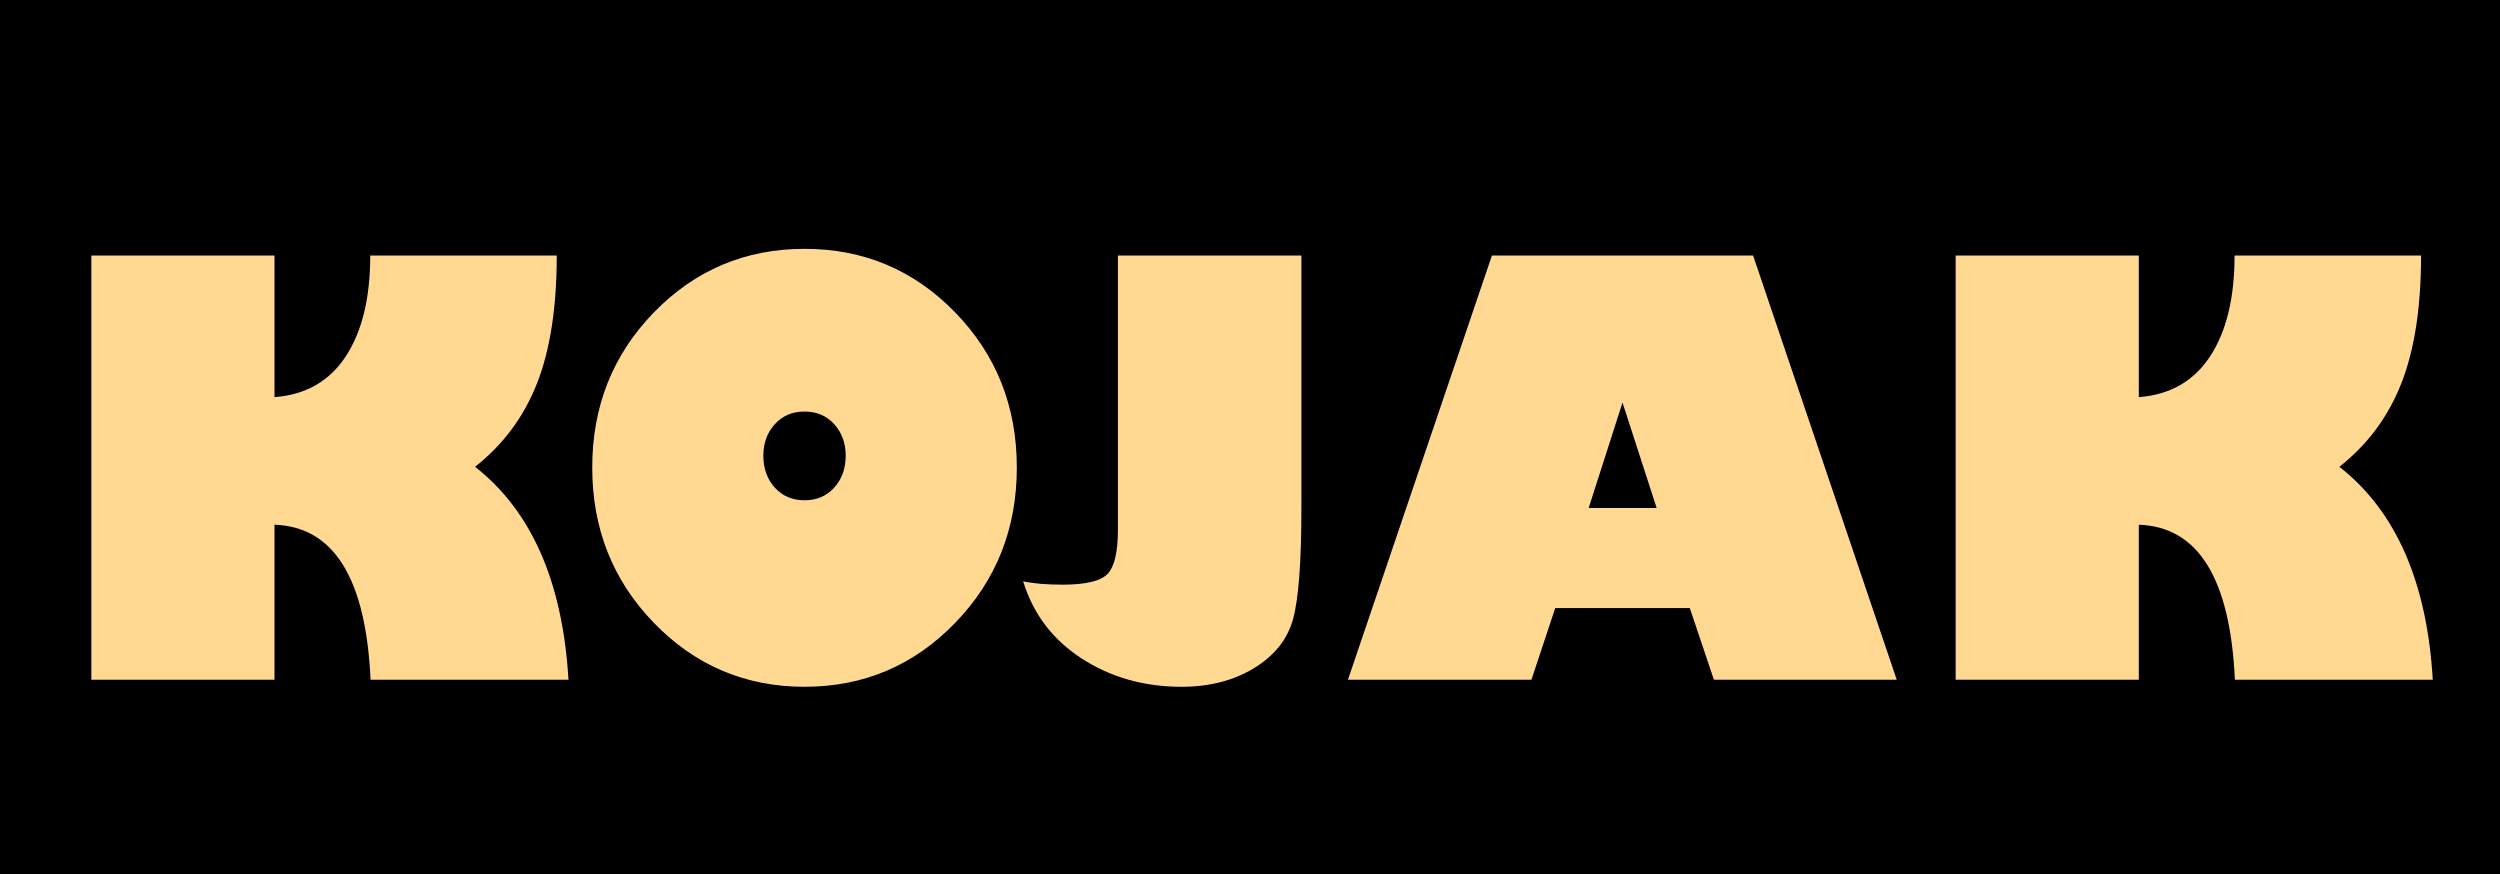
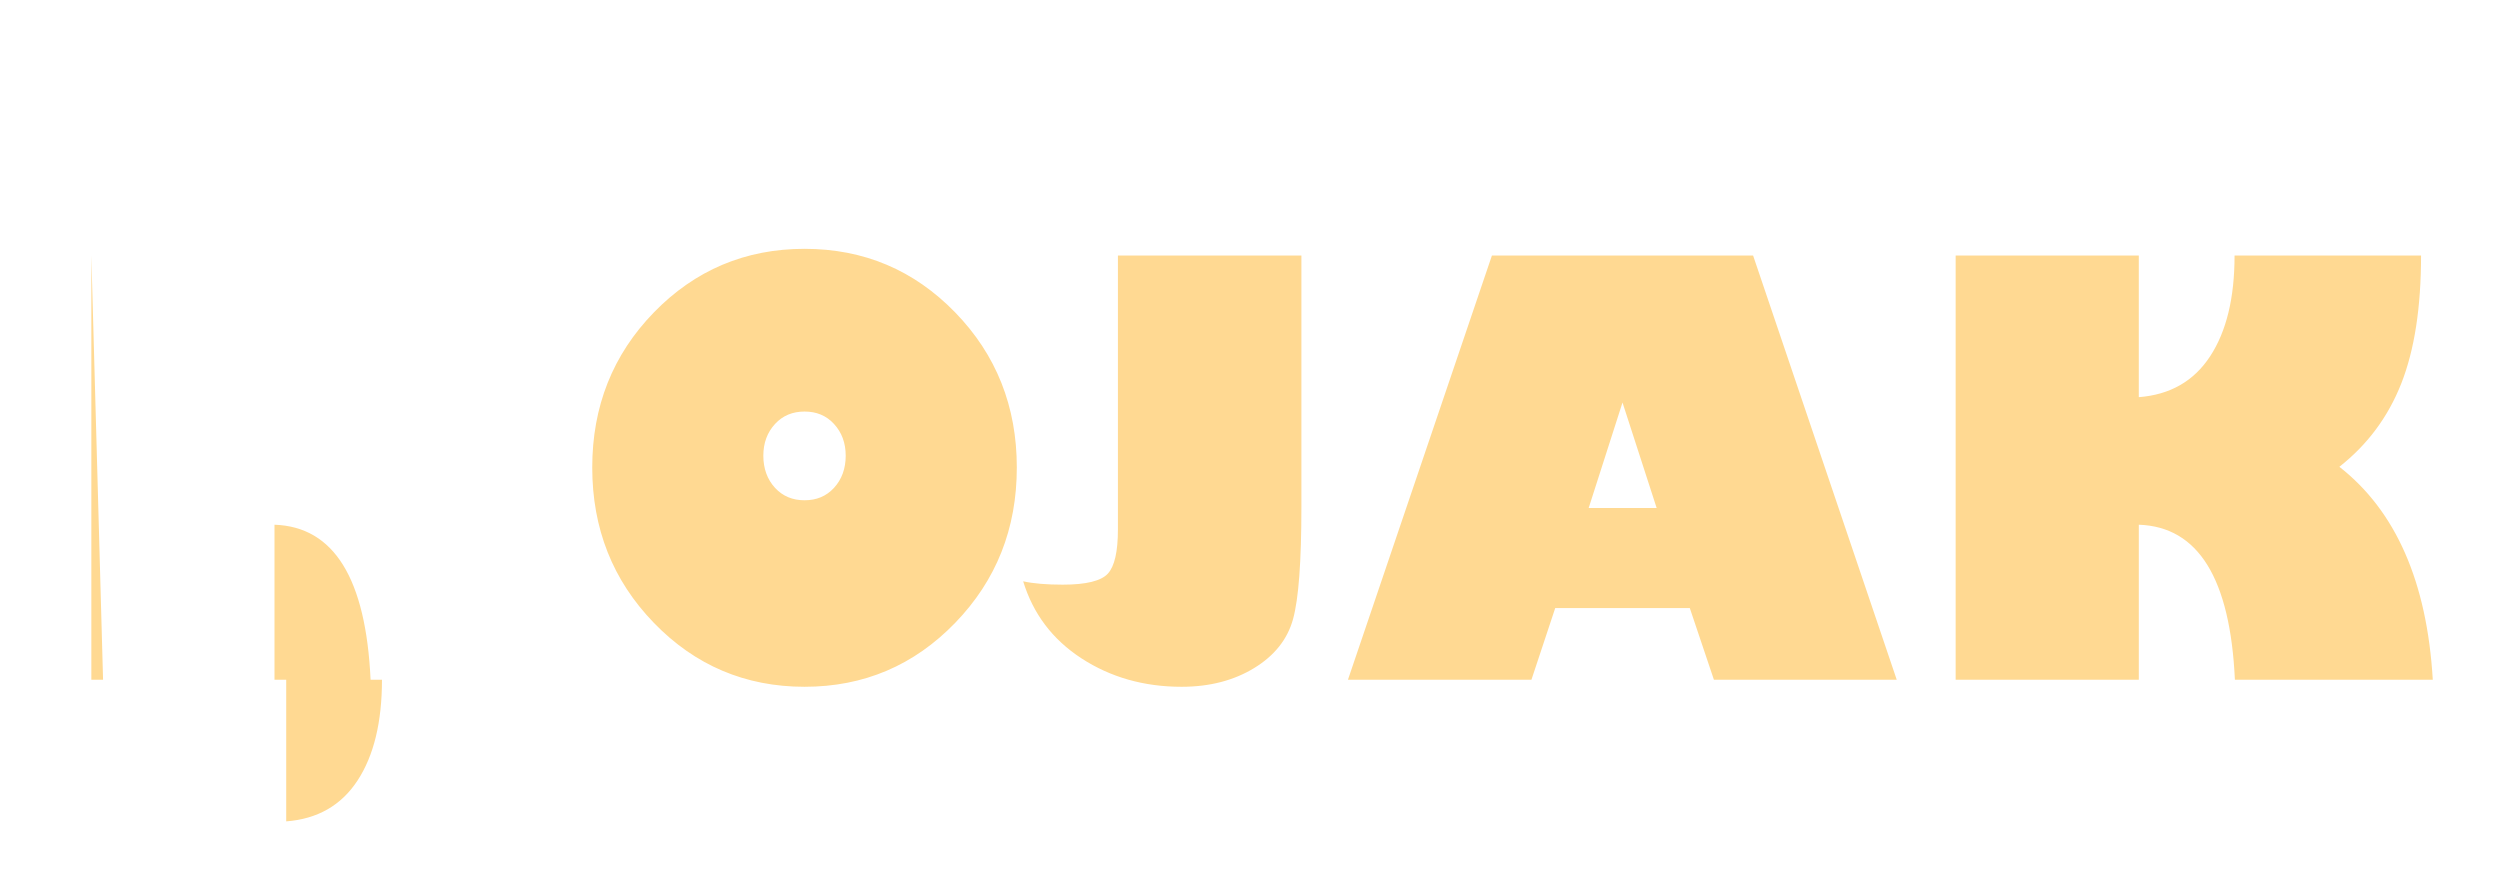
<svg xmlns="http://www.w3.org/2000/svg" xmlns:ns1="http://www.inkscape.org/namespaces/inkscape" xmlns:ns2="http://sodipodi.sourceforge.net/DTD/sodipodi-0.dtd" id="svg2985" version="1.1" ns1:version="0.48.1 " width="286" height="100" ns2:docname="Kojak_title_screen.jpg">
  <defs id="defs2989" />
  <ns2:namedview pagecolor="#ffffff" bordercolor="#666666" borderopacity="1" objecttolerance="10" gridtolerance="10" guidetolerance="10" ns1:pageopacity="0" ns1:pageshadow="2" ns1:window-width="1024" ns1:window-height="716" id="namedview2987" showgrid="false" ns1:zoom="2.5542705" ns1:cx="160" ns1:cy="94" ns1:window-x="0" ns1:window-y="0" ns1:window-maximized="1" ns1:current-layer="svg2985" />
-   <rect style="fill:#000000;fill-opacity:1;fill-rule:nonzero;stroke:none" id="rect3060" width="287.362" height="101.007" x="1.9149887e-007" y="-0.224" />
-   <path d="m 92.038,28.466 c -6.765,5e-5 -12.53,2.433 -17.237,7.278 -4.707,4.844 -7.048,10.76 -7.048,17.735 -2e-6,6.996 2.341,12.907 7.048,17.773 4.707,4.866 10.472,7.316 17.237,7.316 6.786,0 12.53,-2.45 17.237,-7.316 4.707,-4.866 7.048,-10.777 7.048,-17.773 -4e-5,-6.975 -2.341,-12.89 -7.048,-17.735 -4.707,-4.844 -10.451,-7.278 -17.237,-7.278 z m -81.588,0.766 0,48.531 20.952,0 0,-17.735 c 6.807,0.233 10.455,6.159 10.993,17.735 l 22.638,0 c -0.662,-11.194 -4.232,-19.316 -10.687,-24.361 3.207,-2.523 5.576,-5.7 7.086,-9.538 1.51,-3.837 2.26,-8.717 2.26,-14.632 l -21.335,0 c -3.6e-5,4.855 -0.934,8.689 -2.796,11.53 -1.862,2.841 -4.58,4.398 -8.159,4.673 l 0,-16.203 -20.952,0 z m 117.44,0 0,31.333 c -2e-5,2.544 -0.384,4.219 -1.149,5.056 -0.765,0.837 -2.482,1.264 -5.171,1.264 -1.862,1.3e-5 -3.361,-0.129 -4.52,-0.383 1.138,3.71 3.344,6.647 6.665,8.81 3.321,2.163 7.15,3.256 11.453,3.256 3.248,0 6.005,-0.735 8.312,-2.145 2.307,-1.41 3.802,-3.271 4.443,-5.592 0.641,-2.322 0.958,-6.599 0.958,-12.832 l 0,-28.766 -20.991,0 z m 42.786,0 -16.471,48.531 20.991,0 2.72,-8.197 15.398,0 2.758,8.197 20.914,0 -16.432,-48.531 -29.877,0 z m 53.051,0 0,48.531 20.952,0 0,-17.735 c 6.807,0.233 10.455,6.159 10.993,17.735 l 22.638,0 c -0.662,-11.194 -4.232,-19.316 -10.687,-24.361 3.207,-2.523 5.576,-5.7 7.086,-9.538 1.51,-3.837 2.26,-8.717 2.26,-14.632 l -21.335,0 c -3e-5,4.855 -0.934,8.689 -2.796,11.53 -1.862,2.841 -4.58,4.398 -8.159,4.673 l 0,-16.203 -20.952,0 z m -38.113,16.815 3.907,12.066 -7.776,0 3.869,-12.066 z m -93.577,1.034 c 1.365,3.1e-5 2.481,0.453 3.371,1.417 0.89,0.965 1.341,2.176 1.341,3.639 -3.7e-5,1.463 -0.451,2.713 -1.341,3.677 -0.89,0.965 -2.005,1.417 -3.371,1.417 -1.345,2.1e-5 -2.481,-0.453 -3.371,-1.417 -0.89,-0.965 -1.341,-2.214 -1.341,-3.677 -2.4e-5,-1.463 0.451,-2.674 1.341,-3.639 0.89,-0.965 2.026,-1.417 3.371,-1.417 z" id="text2995" ns1:connector-curvature="0" style="fill:#ffd992;fill-opacity:1" />
+   <path d="m 92.038,28.466 c -6.765,5e-5 -12.53,2.433 -17.237,7.278 -4.707,4.844 -7.048,10.76 -7.048,17.735 -2e-6,6.996 2.341,12.907 7.048,17.773 4.707,4.866 10.472,7.316 17.237,7.316 6.786,0 12.53,-2.45 17.237,-7.316 4.707,-4.866 7.048,-10.777 7.048,-17.773 -4e-5,-6.975 -2.341,-12.89 -7.048,-17.735 -4.707,-4.844 -10.451,-7.278 -17.237,-7.278 z m -81.588,0.766 0,48.531 20.952,0 0,-17.735 c 6.807,0.233 10.455,6.159 10.993,17.735 l 22.638,0 l -21.335,0 c -3.6e-5,4.855 -0.934,8.689 -2.796,11.53 -1.862,2.841 -4.58,4.398 -8.159,4.673 l 0,-16.203 -20.952,0 z m 117.44,0 0,31.333 c -2e-5,2.544 -0.384,4.219 -1.149,5.056 -0.765,0.837 -2.482,1.264 -5.171,1.264 -1.862,1.3e-5 -3.361,-0.129 -4.52,-0.383 1.138,3.71 3.344,6.647 6.665,8.81 3.321,2.163 7.15,3.256 11.453,3.256 3.248,0 6.005,-0.735 8.312,-2.145 2.307,-1.41 3.802,-3.271 4.443,-5.592 0.641,-2.322 0.958,-6.599 0.958,-12.832 l 0,-28.766 -20.991,0 z m 42.786,0 -16.471,48.531 20.991,0 2.72,-8.197 15.398,0 2.758,8.197 20.914,0 -16.432,-48.531 -29.877,0 z m 53.051,0 0,48.531 20.952,0 0,-17.735 c 6.807,0.233 10.455,6.159 10.993,17.735 l 22.638,0 c -0.662,-11.194 -4.232,-19.316 -10.687,-24.361 3.207,-2.523 5.576,-5.7 7.086,-9.538 1.51,-3.837 2.26,-8.717 2.26,-14.632 l -21.335,0 c -3e-5,4.855 -0.934,8.689 -2.796,11.53 -1.862,2.841 -4.58,4.398 -8.159,4.673 l 0,-16.203 -20.952,0 z m -38.113,16.815 3.907,12.066 -7.776,0 3.869,-12.066 z m -93.577,1.034 c 1.365,3.1e-5 2.481,0.453 3.371,1.417 0.89,0.965 1.341,2.176 1.341,3.639 -3.7e-5,1.463 -0.451,2.713 -1.341,3.677 -0.89,0.965 -2.005,1.417 -3.371,1.417 -1.345,2.1e-5 -2.481,-0.453 -3.371,-1.417 -0.89,-0.965 -1.341,-2.214 -1.341,-3.677 -2.4e-5,-1.463 0.451,-2.674 1.341,-3.639 0.89,-0.965 2.026,-1.417 3.371,-1.417 z" id="text2995" ns1:connector-curvature="0" style="fill:#ffd992;fill-opacity:1" />
</svg>